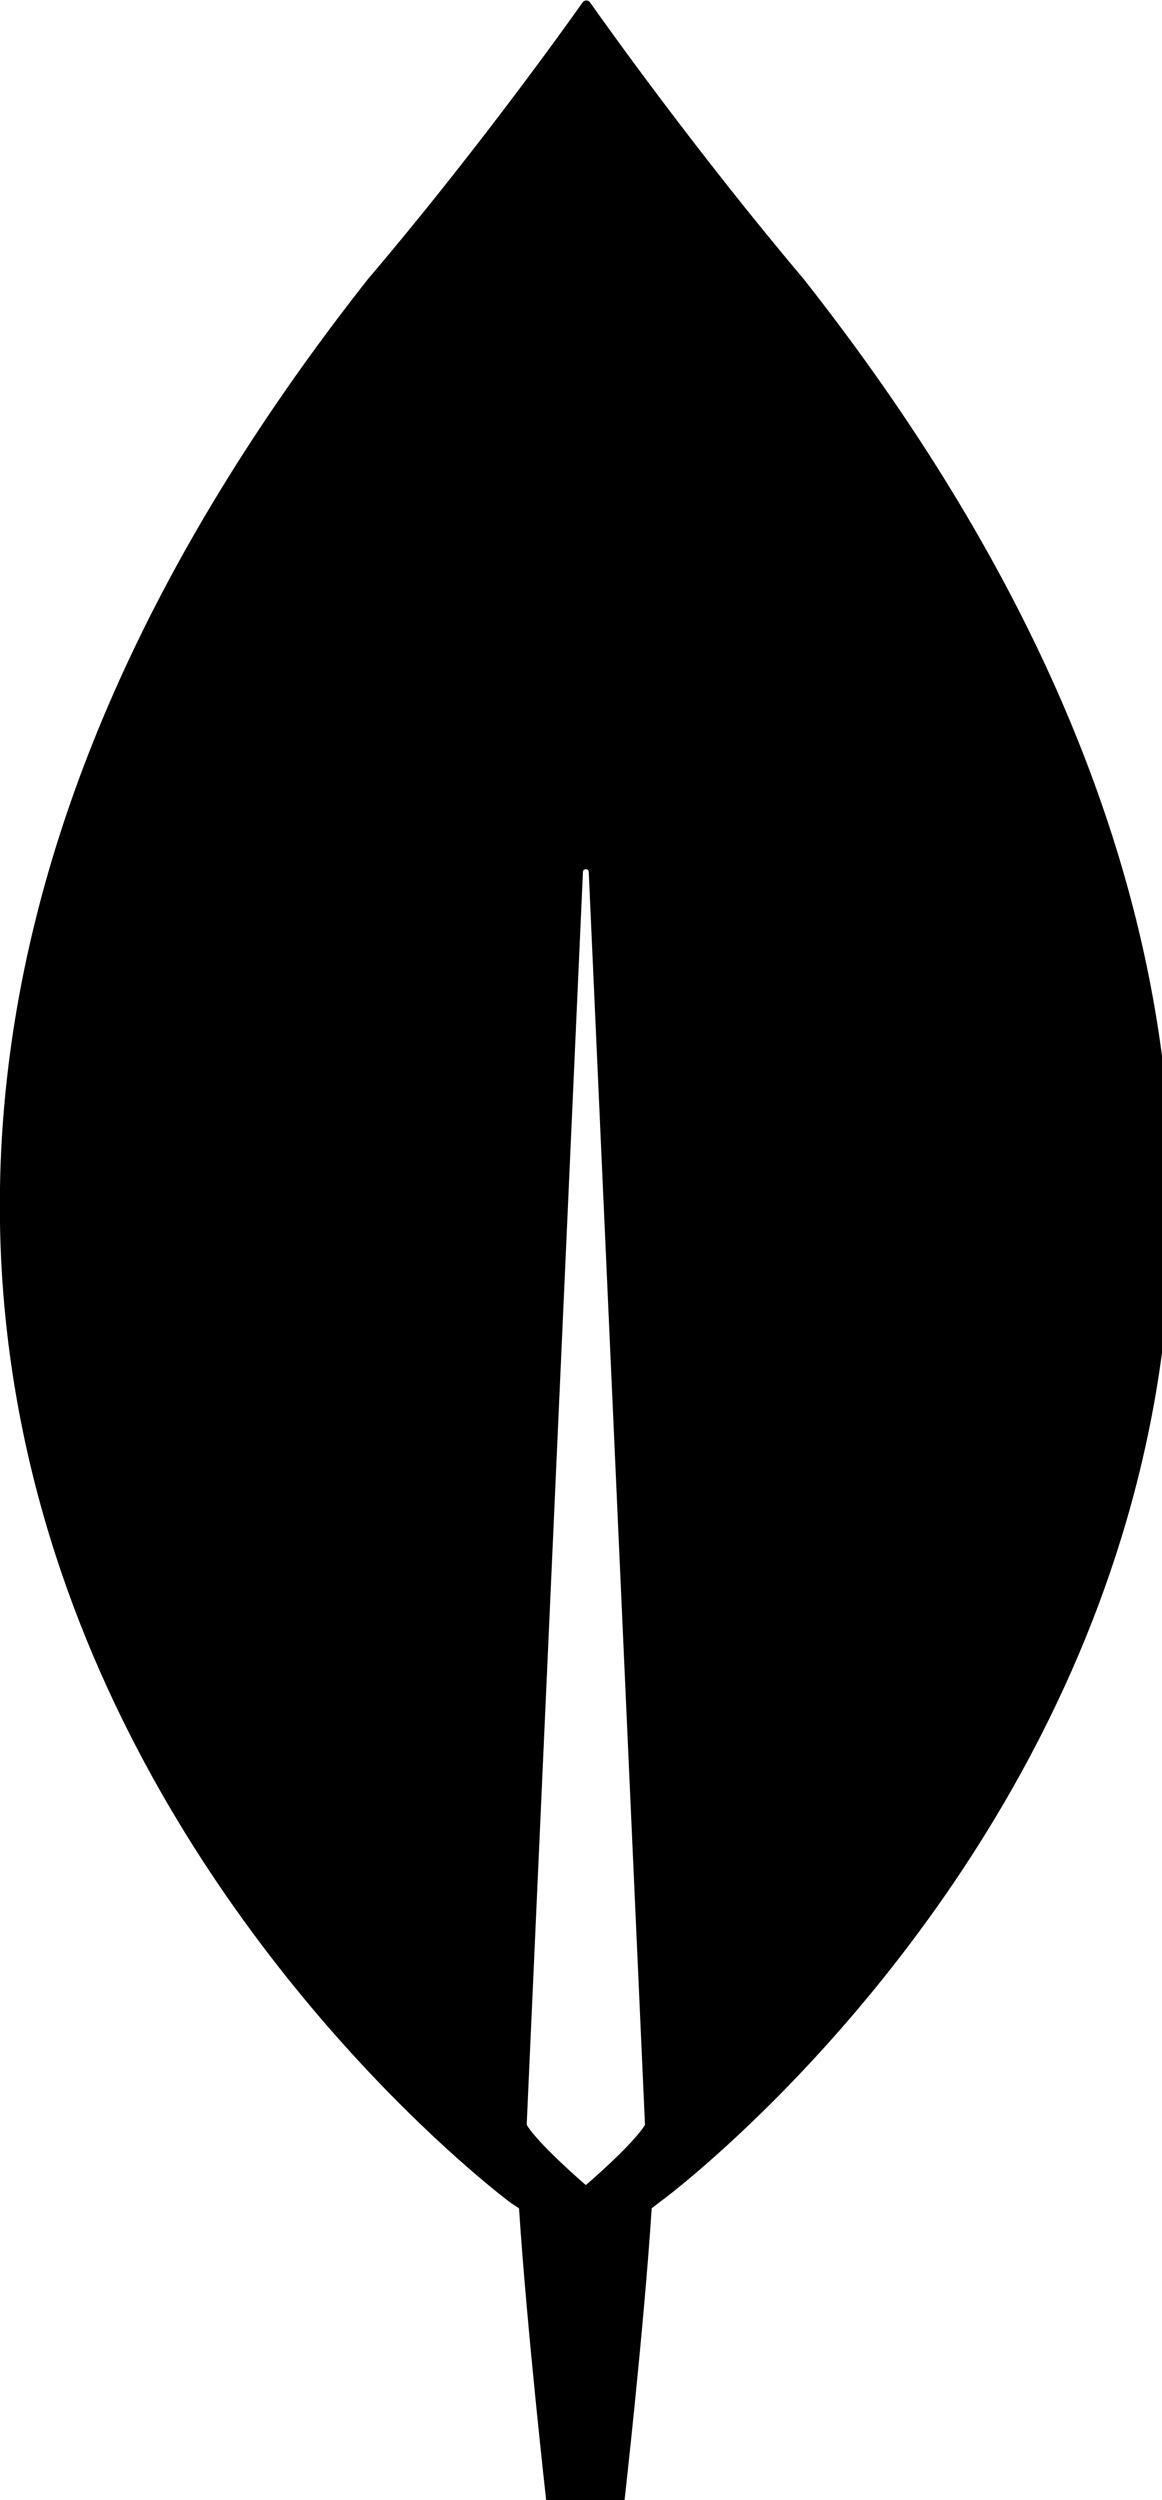
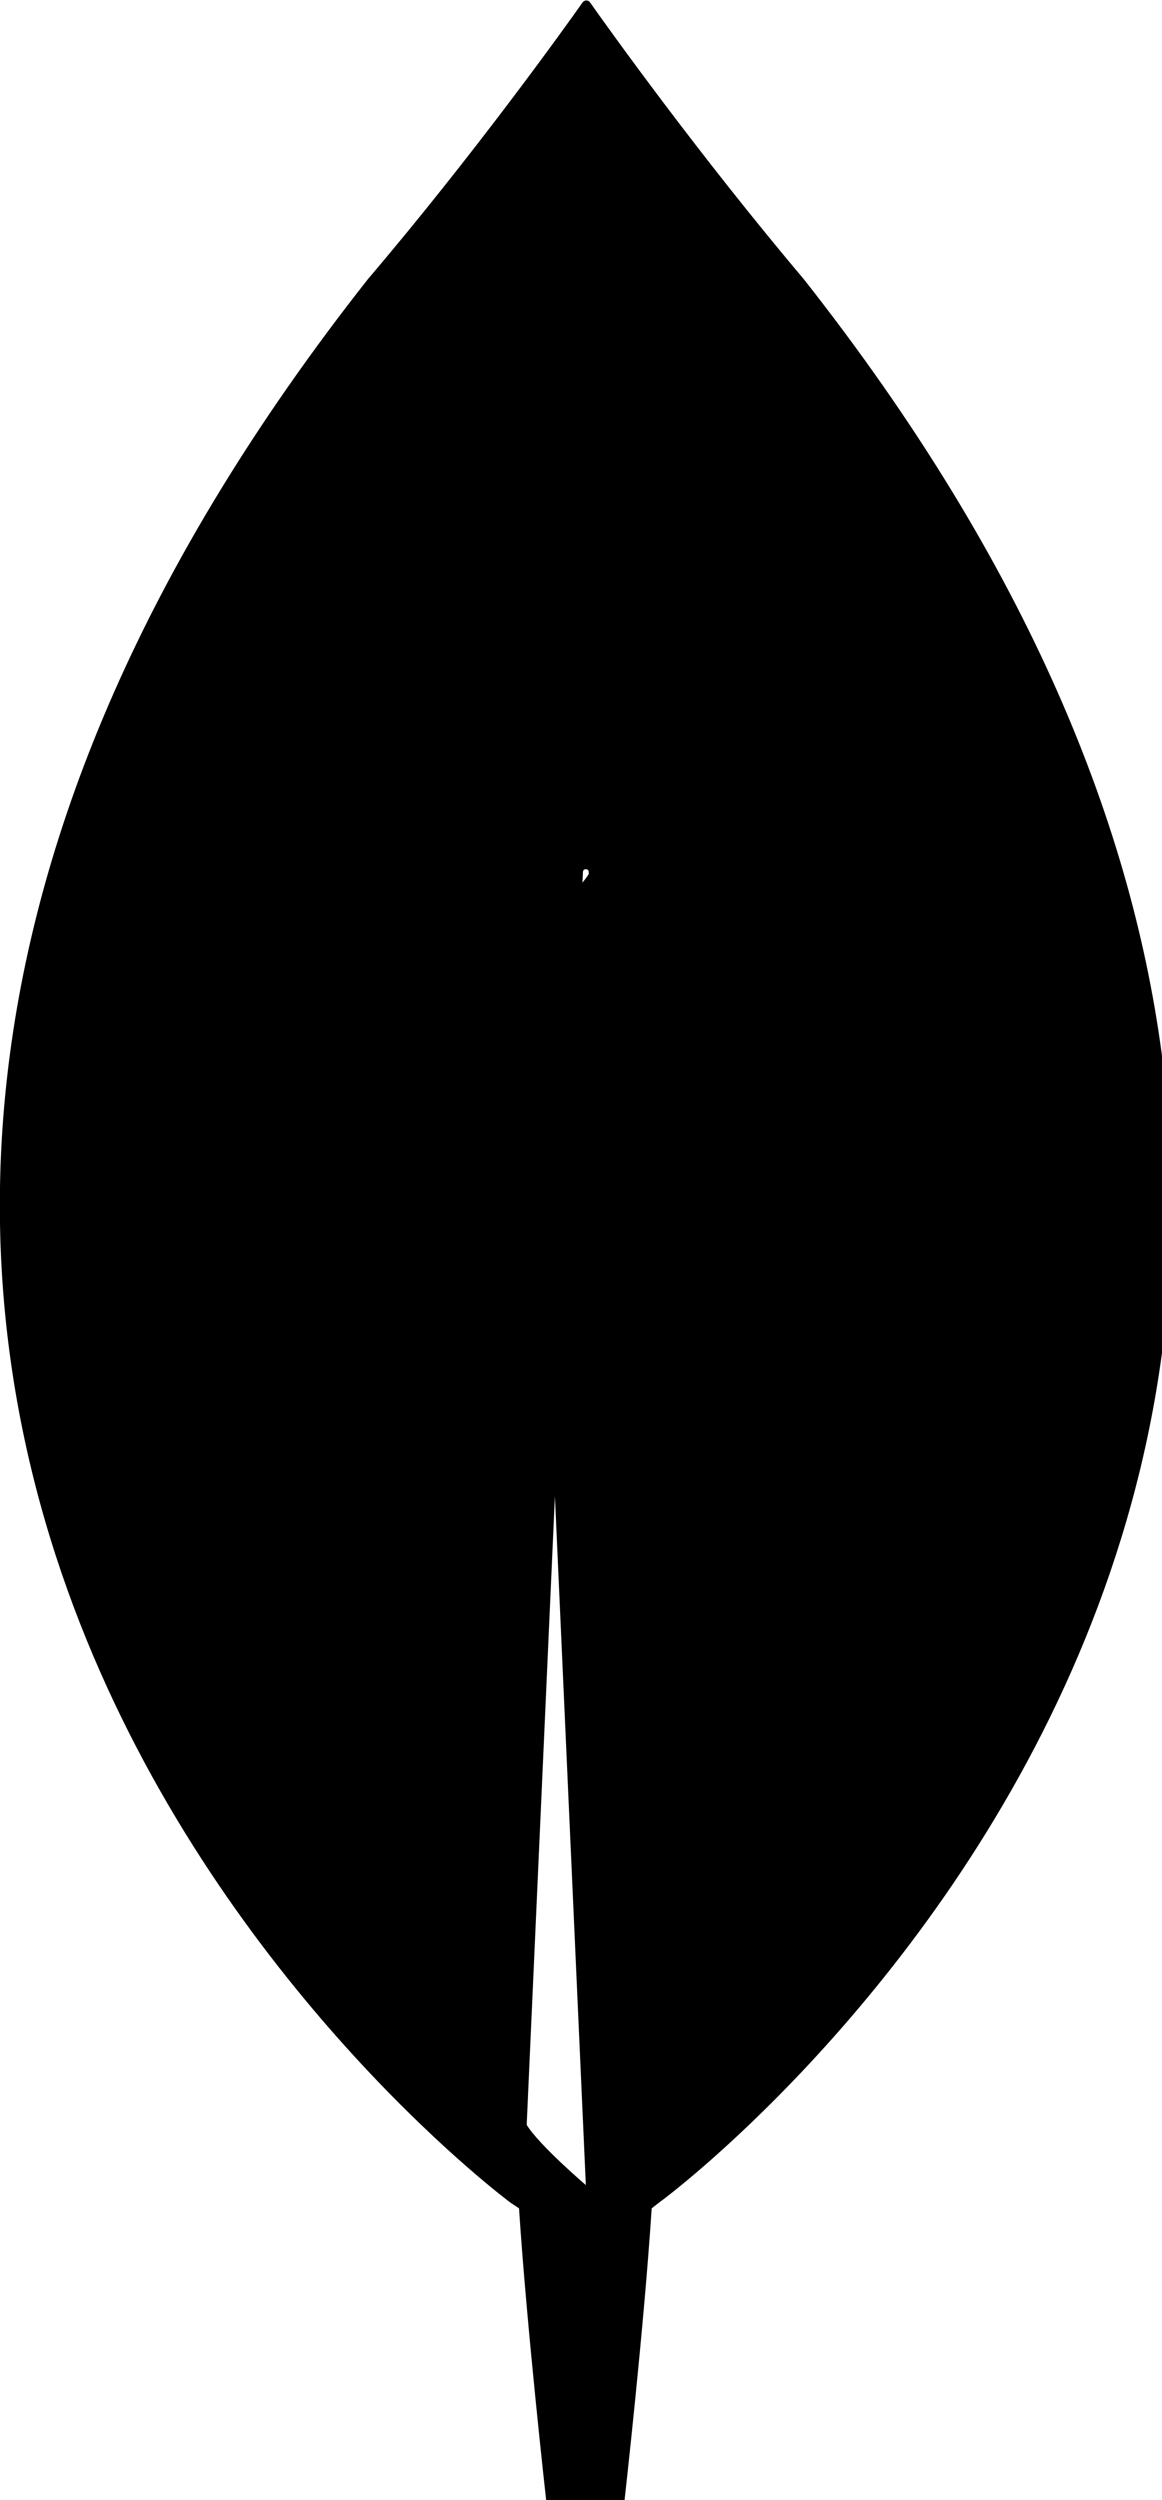
<svg xmlns="http://www.w3.org/2000/svg" version="1.1" viewBox="0 0 120 258">
  <g>
    <g id="Layer_1">
-       <path d="M83,28.8C72.1,15.9,62.8,2.9,60.9.2c-.2-.2-.5-.2-.7,0-1.9,2.7-11.3,15.8-22.2,28.6-93.4,118.5,14.7,198.5,14.7,198.5l.9.6c.8,12.3,2.8,30.1,2.8,30.1h8.1s2-17.7,2.8-30.1l.9-.7c.1,0,108.2-79.9,14.8-198.4ZM60.5,225.5s-4.8-4.1-6.1-6.2v-.2l5.8-129.1c0-.4.6-.4.6,0l5.8,129.1v.2c-1.3,2.1-6.1,6.2-6.1,6.2Z" />
+       <path d="M83,28.8C72.1,15.9,62.8,2.9,60.9.2c-.2-.2-.5-.2-.7,0-1.9,2.7-11.3,15.8-22.2,28.6-93.4,118.5,14.7,198.5,14.7,198.5l.9.6c.8,12.3,2.8,30.1,2.8,30.1h8.1s2-17.7,2.8-30.1l.9-.7c.1,0,108.2-79.9,14.8-198.4ZM60.5,225.5s-4.8-4.1-6.1-6.2v-.2l5.8-129.1c0-.4.6-.4.6,0v.2c-1.3,2.1-6.1,6.2-6.1,6.2Z" />
    </g>
  </g>
</svg>